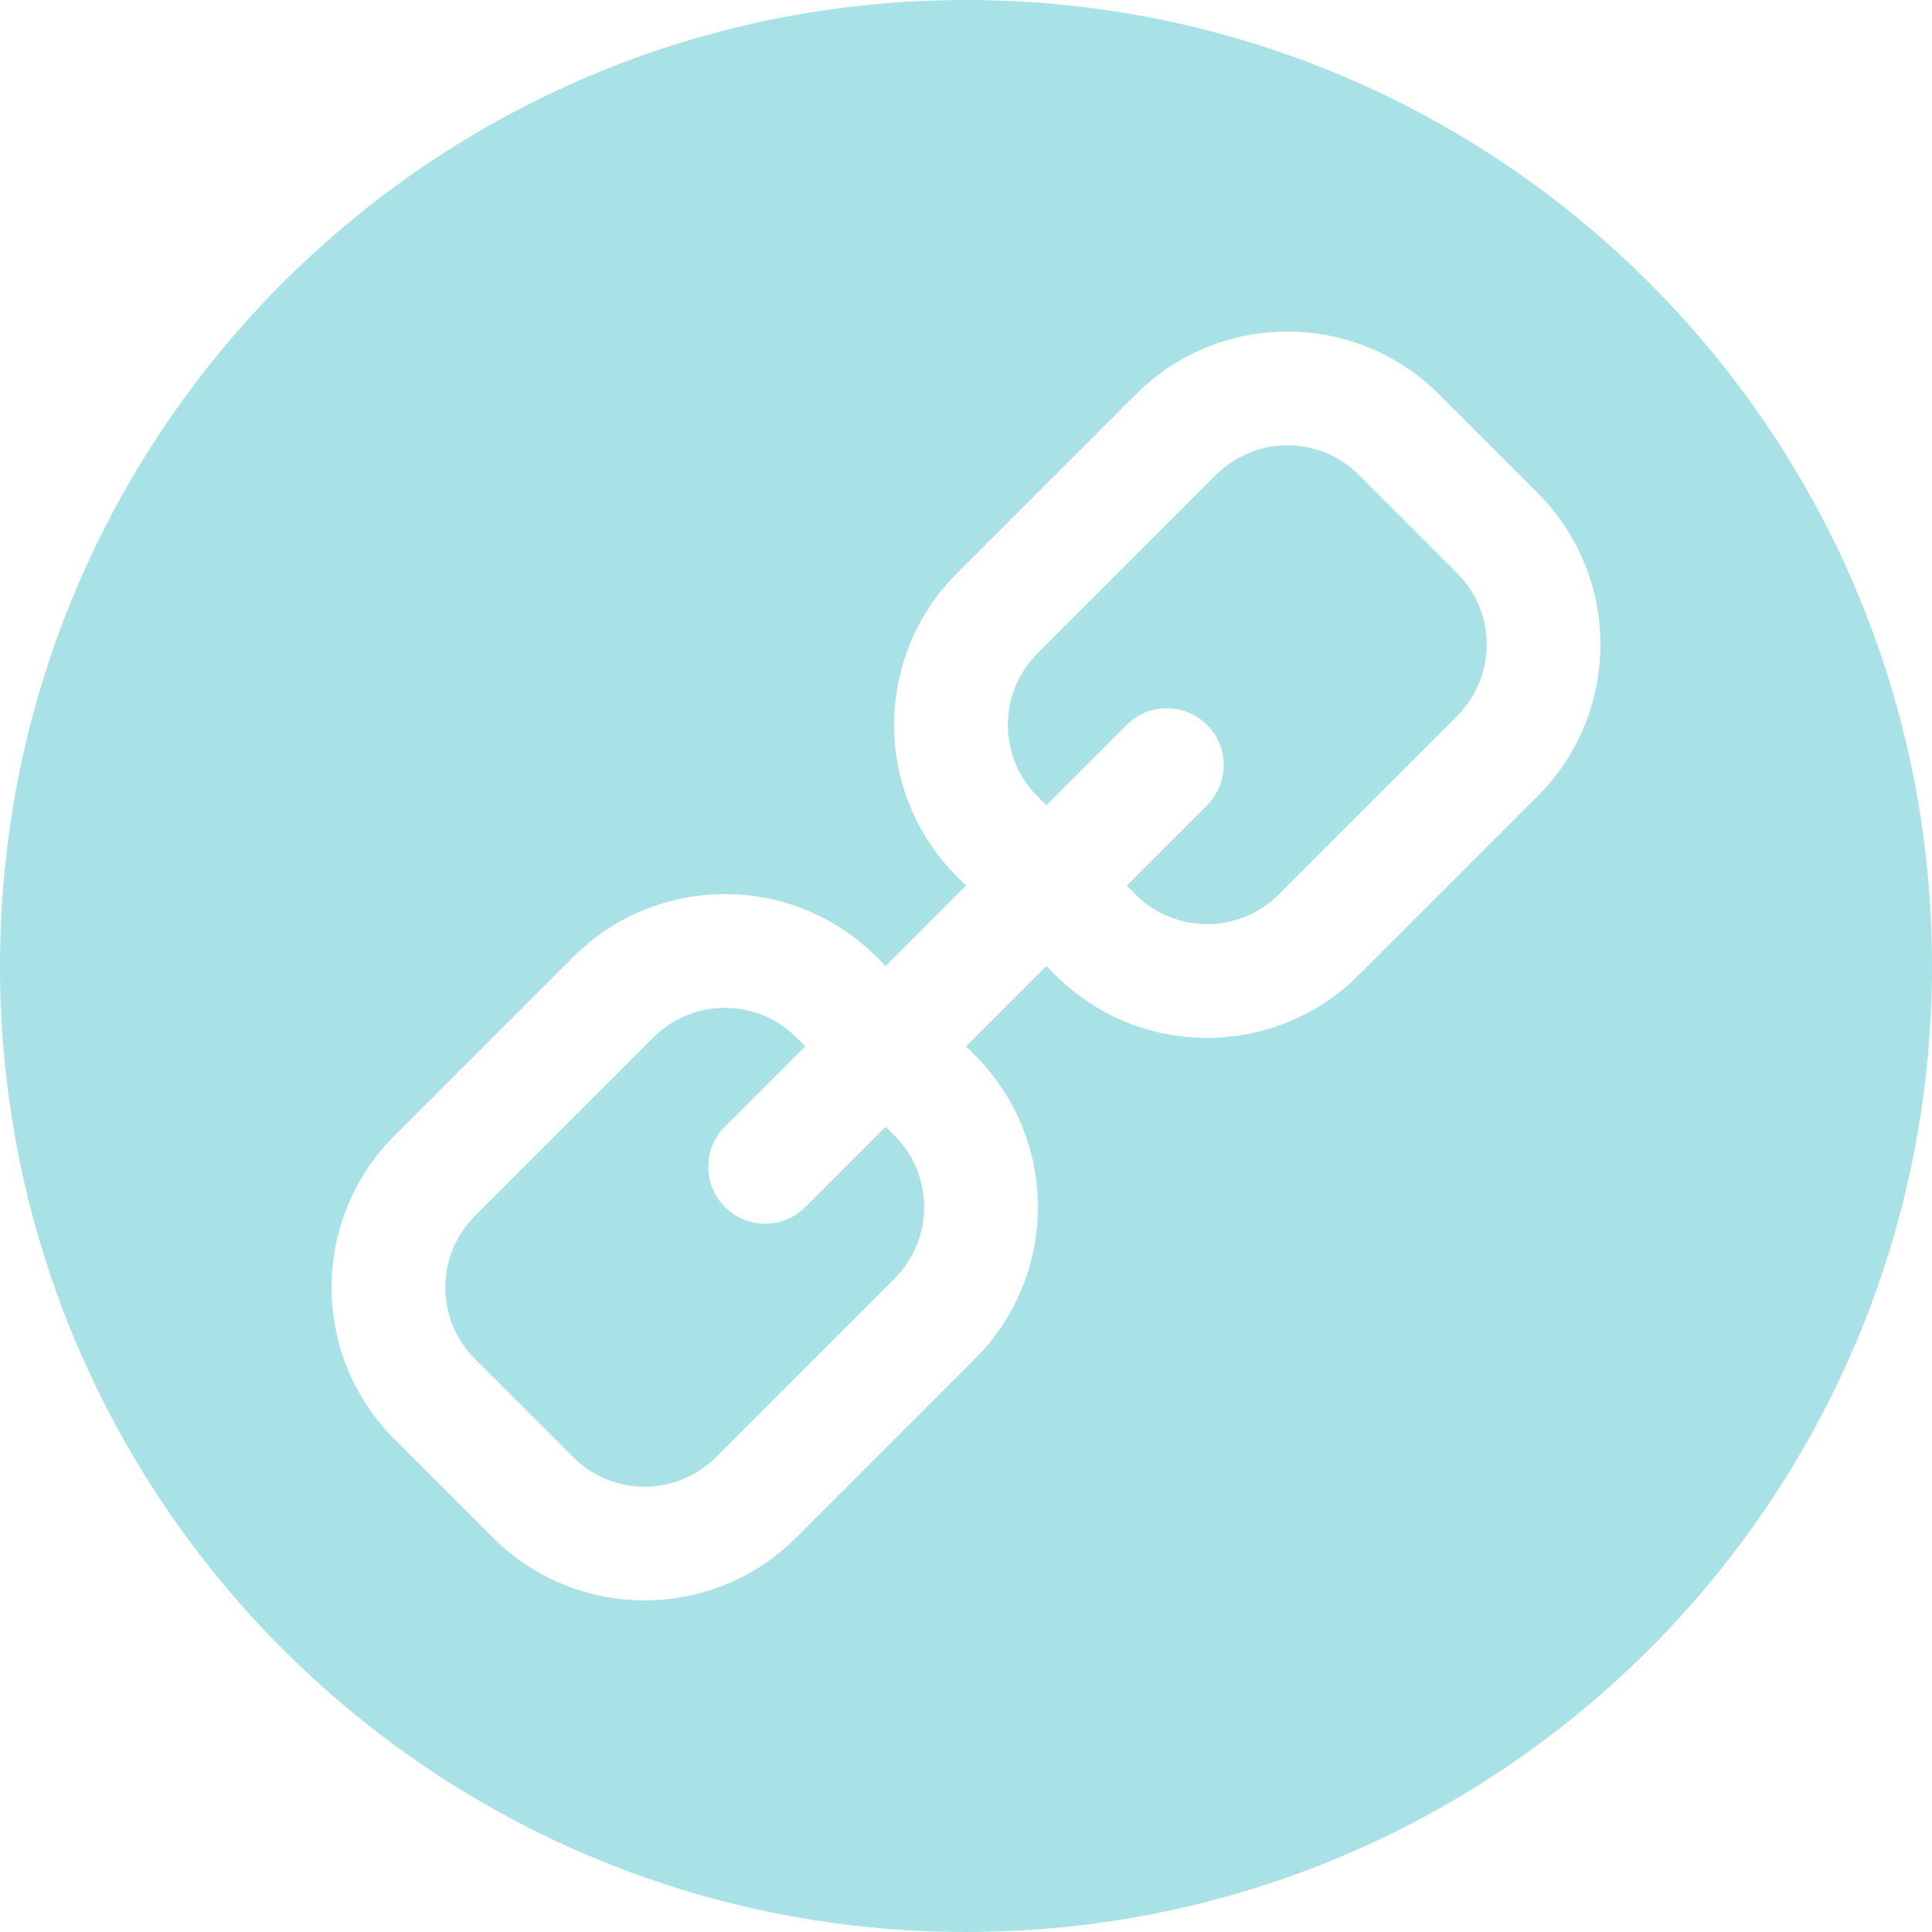
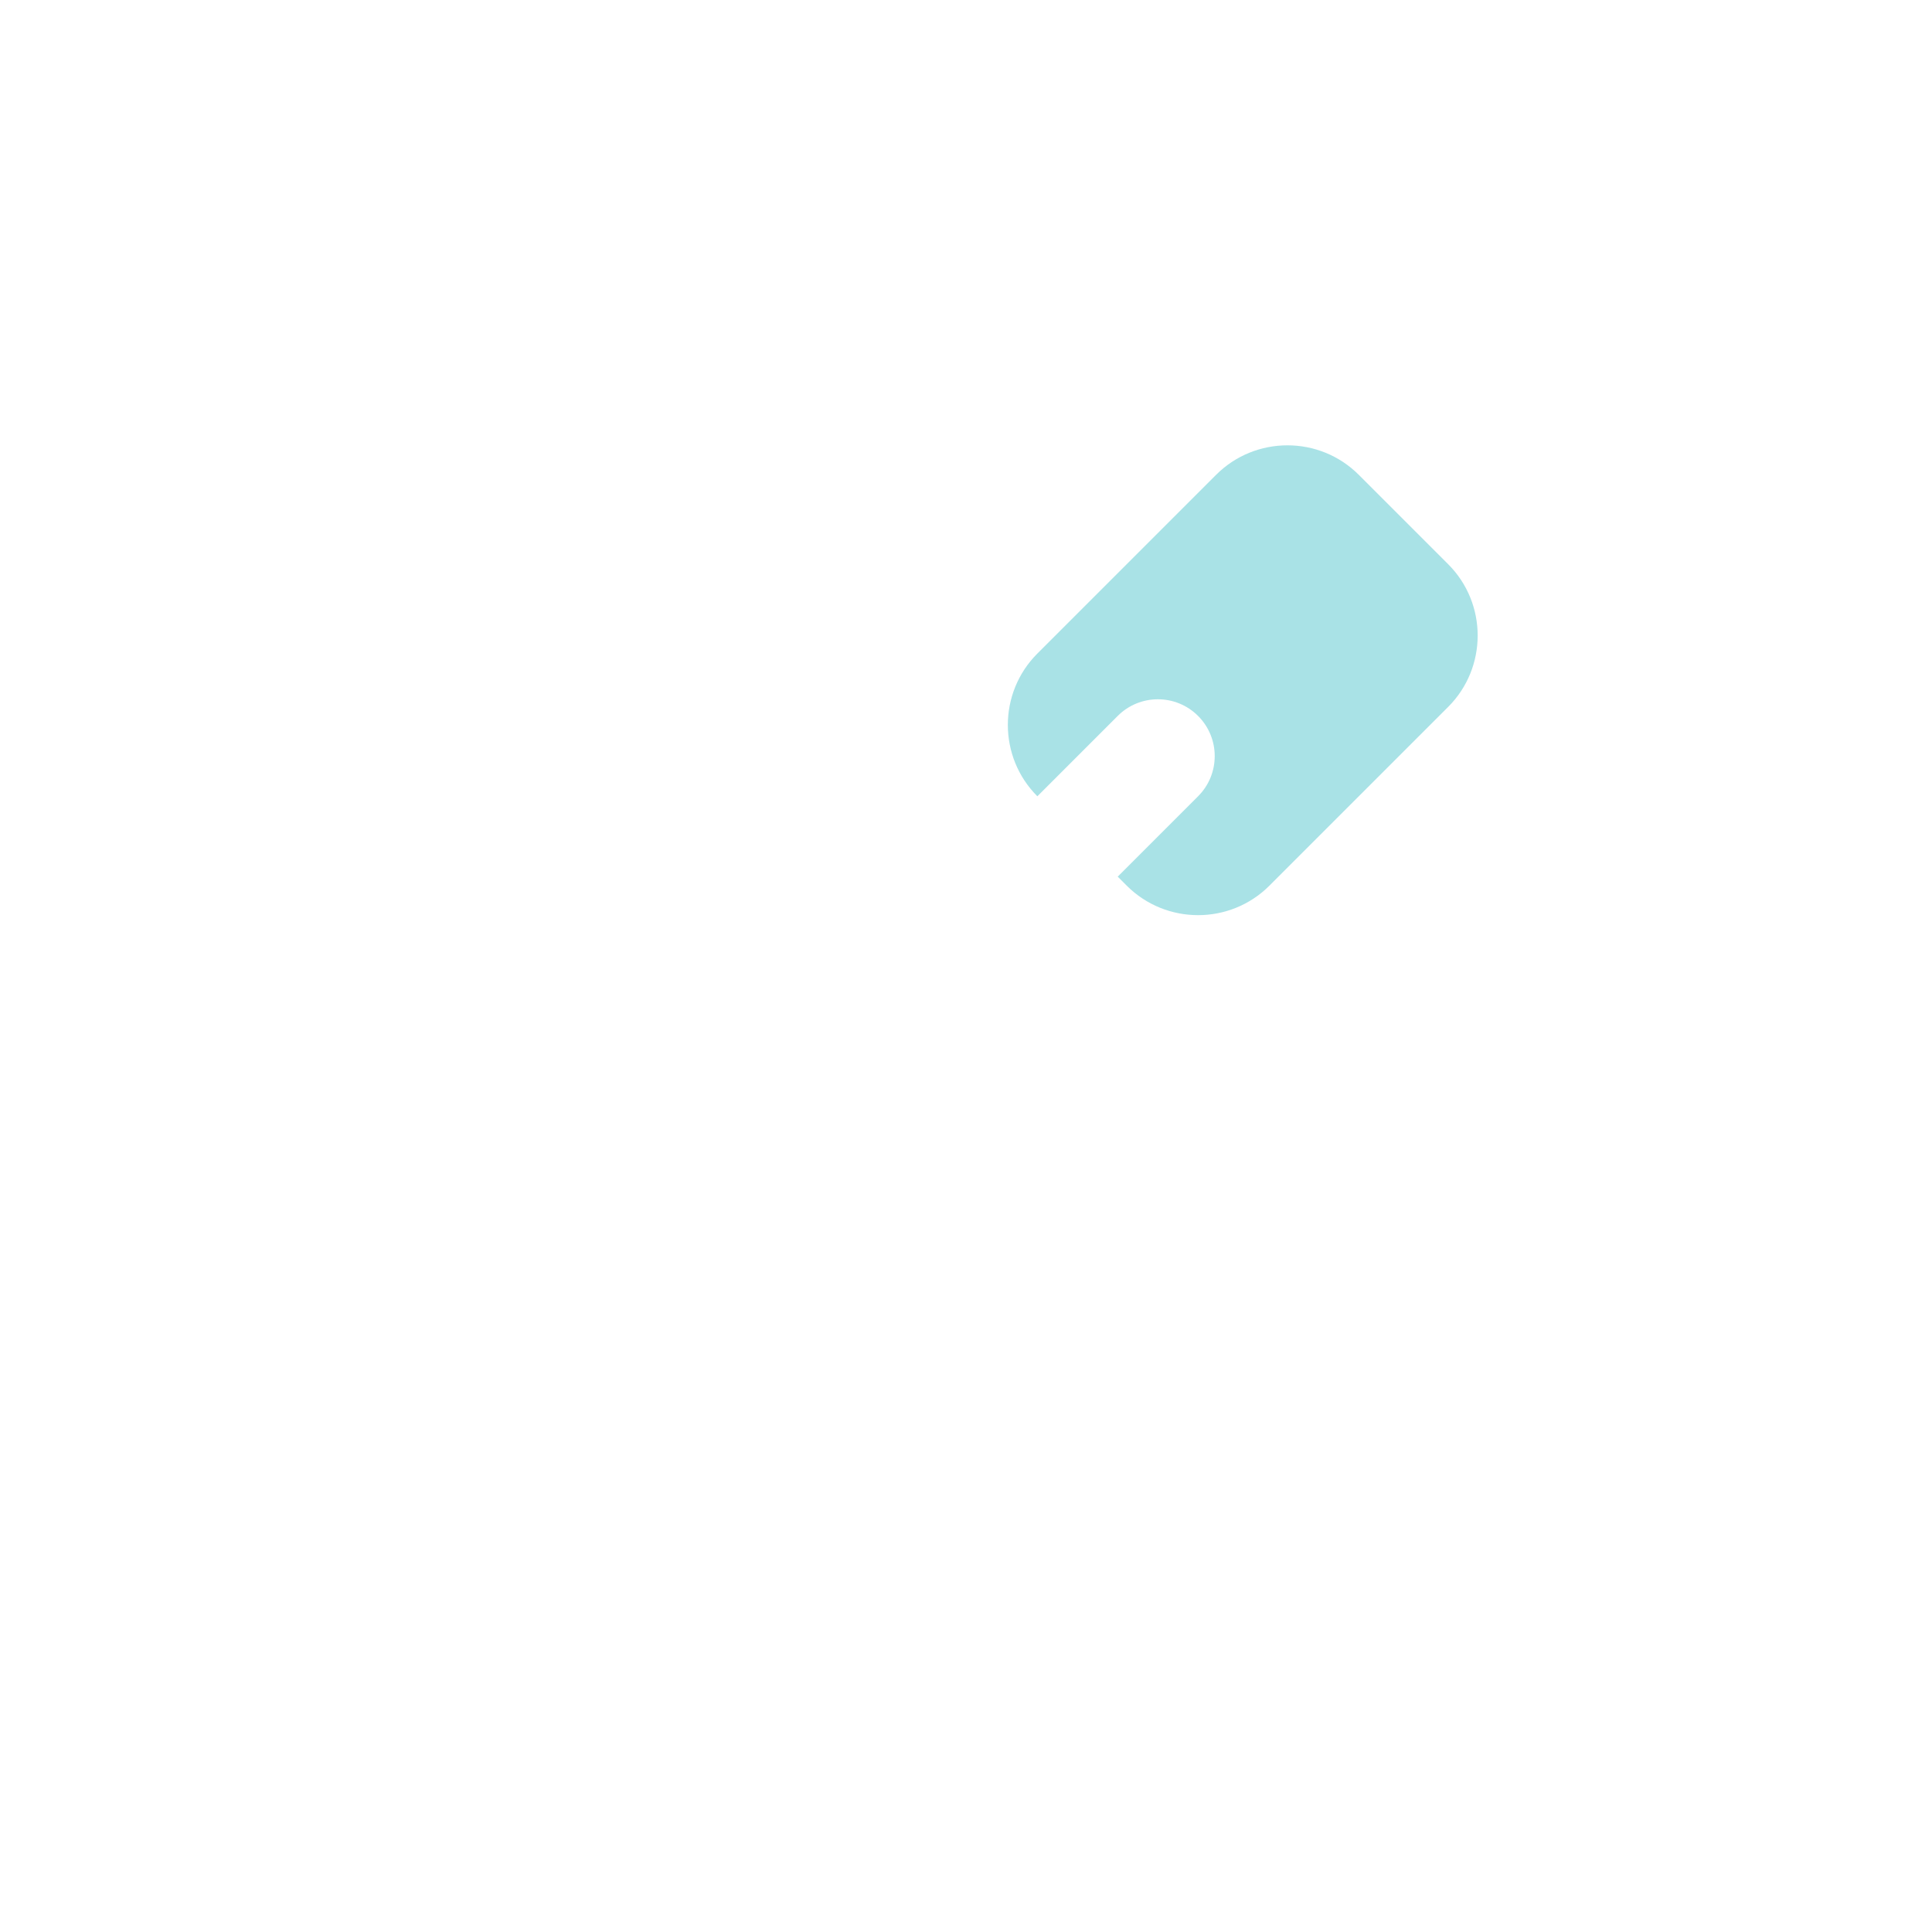
<svg xmlns="http://www.w3.org/2000/svg" fill="#a9e2e6" height="510" preserveAspectRatio="xMidYMid meet" version="1" viewBox="1.0 1.0 510.0 510.0" width="510" zoomAndPan="magnify">
  <g>
    <g>
      <g id="change1_1">
-         <path d="M234.787,298.426l-21.213,21.213c-5.858,5.858-15.355,5.857-21.213,0c-5.858-5.857-5.858-15.355,0-21.213l21.213-21.213 l-2.375-2.375c-10.386-10.386-27.289-10.387-37.676,0l-47.177,47.177c-10.387,10.388-10.387,27.288,0,37.676l25.964,25.964 c10.387,10.387,27.289,10.387,37.676,0l47.177-47.177c10.387-10.388,10.387-27.288,0-37.676L234.787,298.426z" />
-         <path d="M359.69,126.346c-10.386-10.386-27.289-10.387-37.676,0l-47.177,47.177c-10.387,10.388-10.387,27.288,0,37.676 l2.375,2.375l21.213-21.213c5.857-5.857,15.355-5.857,21.213,0c5.858,5.857,5.858,15.355,0,21.213l-21.213,21.213l2.375,2.375 c10.387,10.387,27.289,10.387,37.676,0l47.177-47.177c10.387-10.388,10.387-27.288,0-37.676L359.69,126.346z" />
-         <path d="M256,1C115.049,1,1,115.068,1,256c0,140.951,114.068,255,255,255c140.951,0,255-114.068,255-255 C511,115.049,396.932,1,256,1z M406.867,211.198l-47.177,47.177c-22.135,22.135-57.963,22.139-80.102,0L277.213,256L256,277.213 l2.375,2.375c22.135,22.135,22.139,57.963,0,80.102l-47.177,47.177c-22.135,22.135-57.963,22.139-80.102,0l-25.964-25.964 c-10.698-10.698-16.59-24.922-16.59-40.051s5.892-29.353,16.59-40.051l47.177-47.177c22.135-22.135,57.963-22.139,80.102,0 l2.375,2.375L256,234.787l-2.375-2.375c-22.135-22.135-22.139-57.963,0-80.102l47.177-47.177 c22.135-22.135,57.963-22.139,80.102,0l25.964,25.964C429.002,153.232,429.006,189.06,406.867,211.198z" />
+         <path d="M359.69,126.346c-10.386-10.386-27.289-10.387-37.676,0l-47.177,47.177c-10.387,10.388-10.387,27.288,0,37.676 l21.213-21.213c5.857-5.857,15.355-5.857,21.213,0c5.858,5.857,5.858,15.355,0,21.213l-21.213,21.213l2.375,2.375 c10.387,10.387,27.289,10.387,37.676,0l47.177-47.177c10.387-10.388,10.387-27.288,0-37.676L359.69,126.346z" />
      </g>
    </g>
  </g>
</svg>